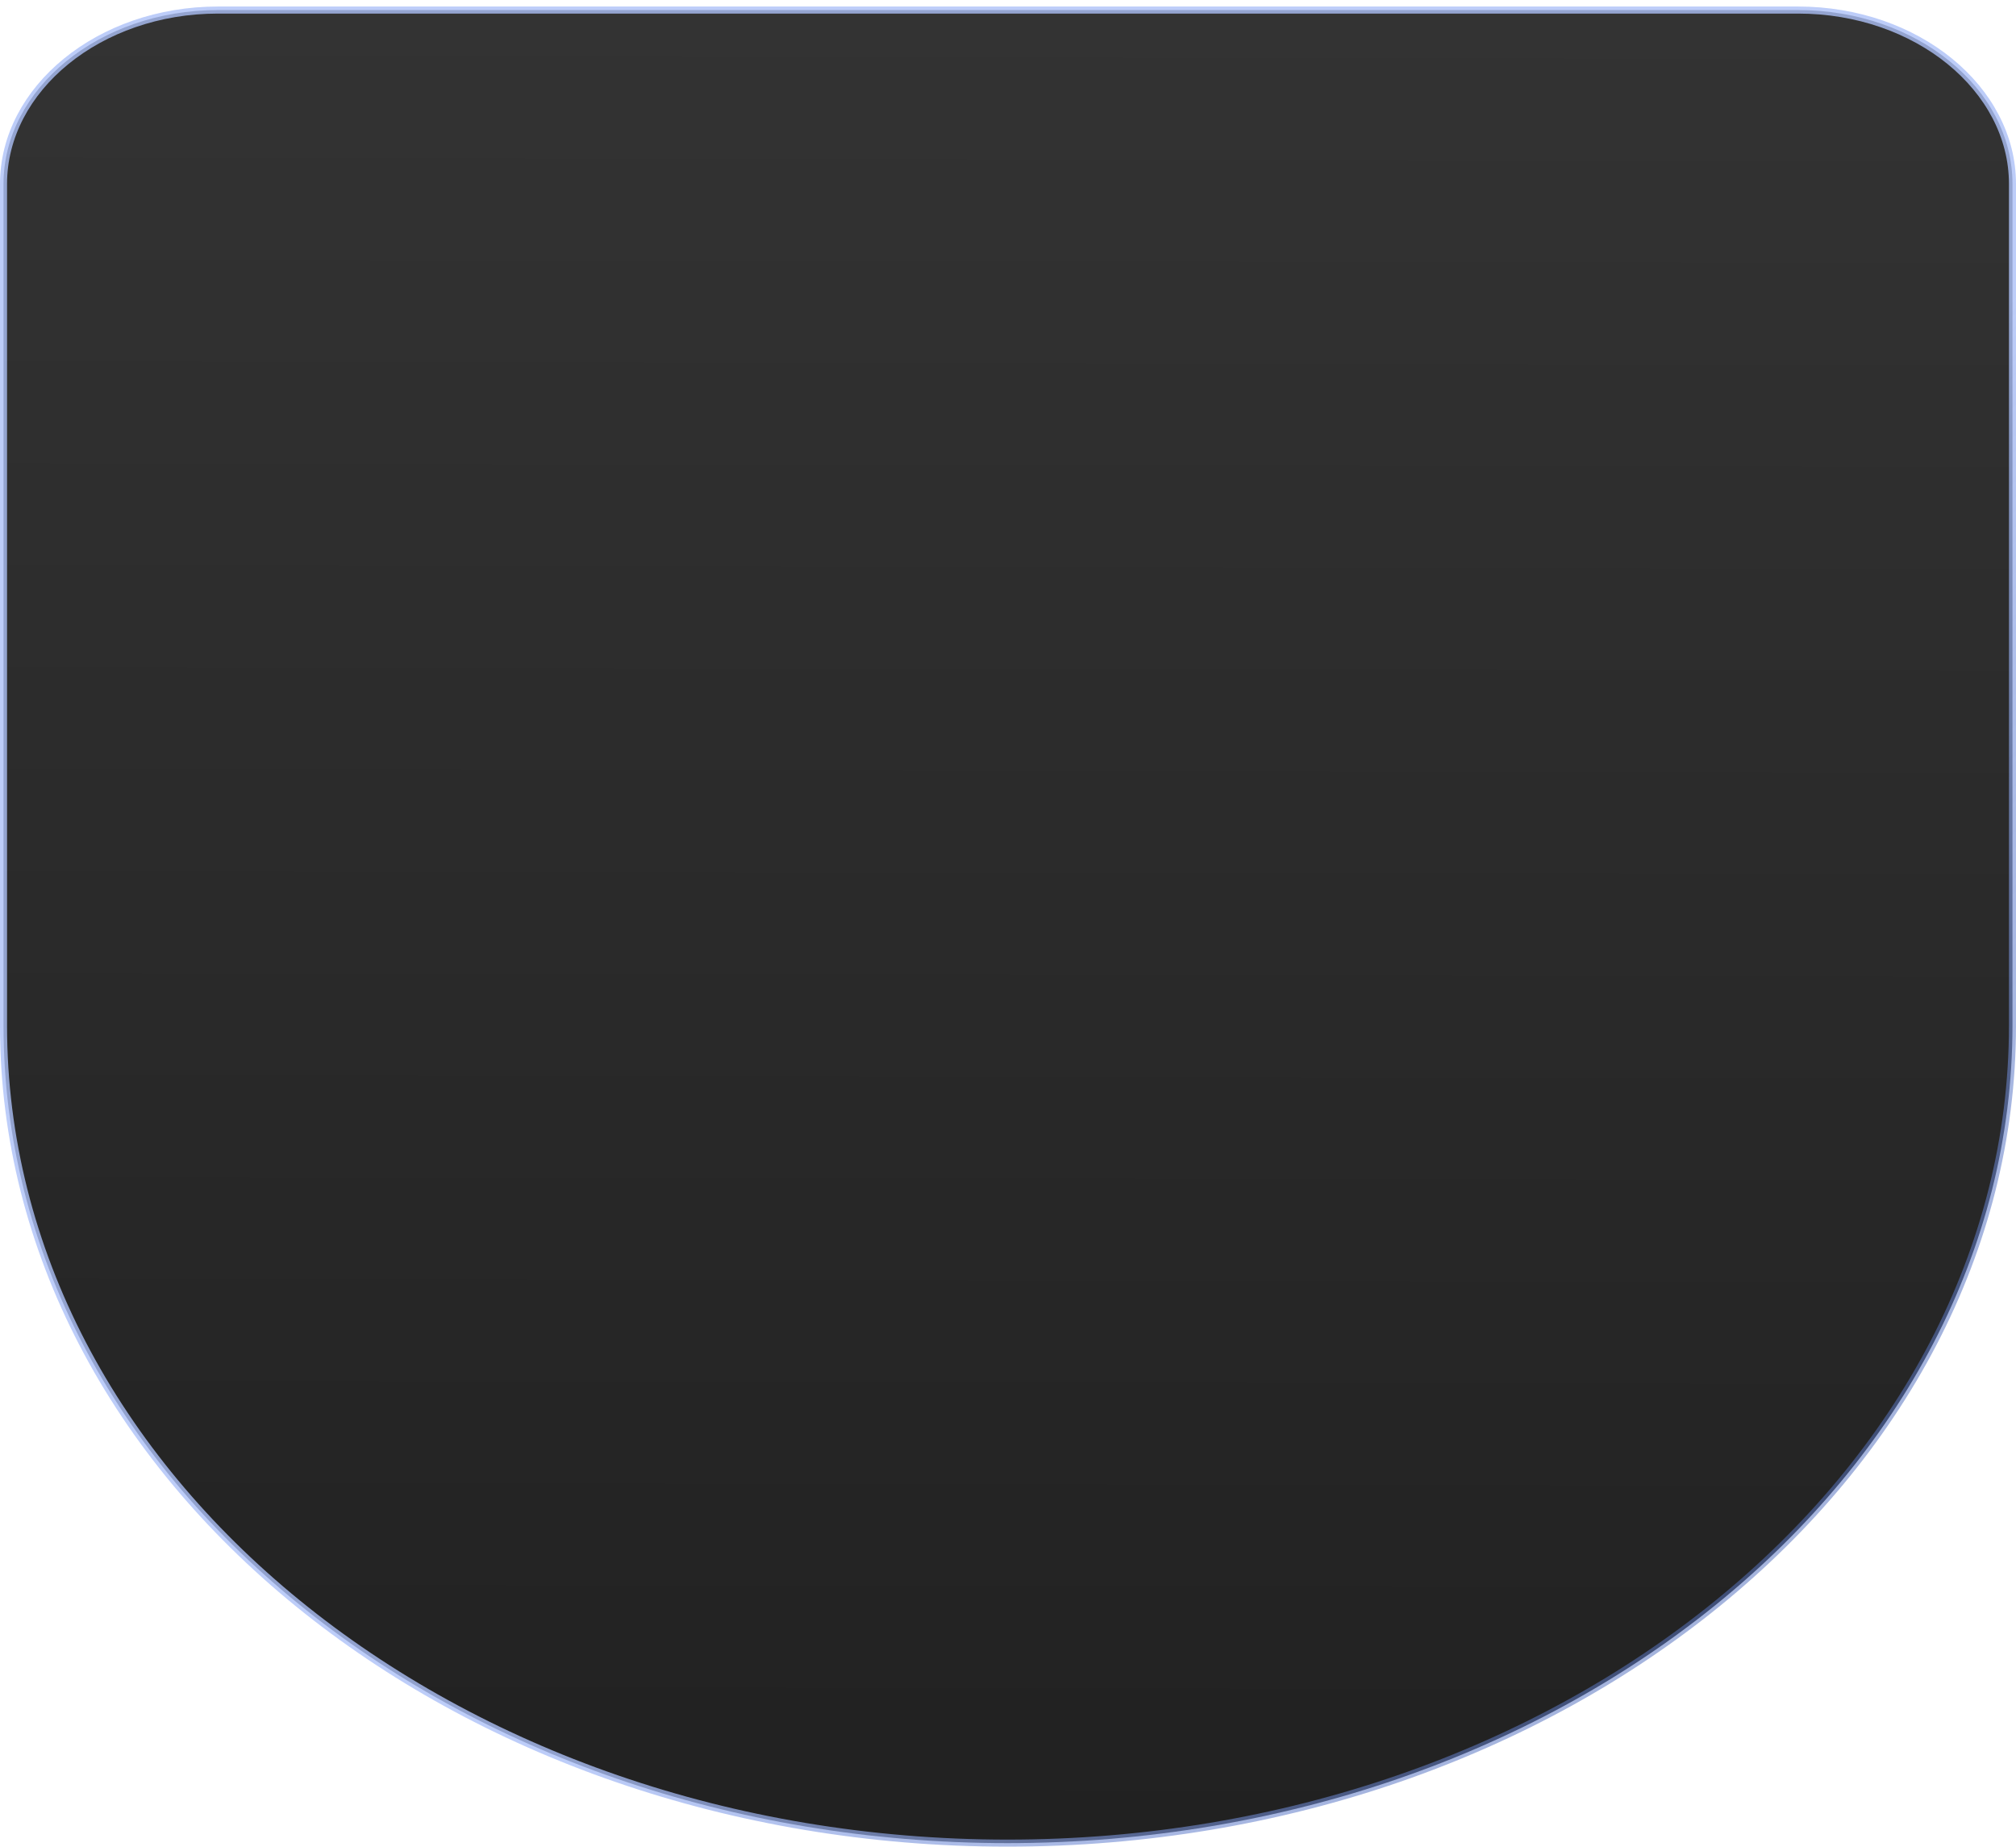
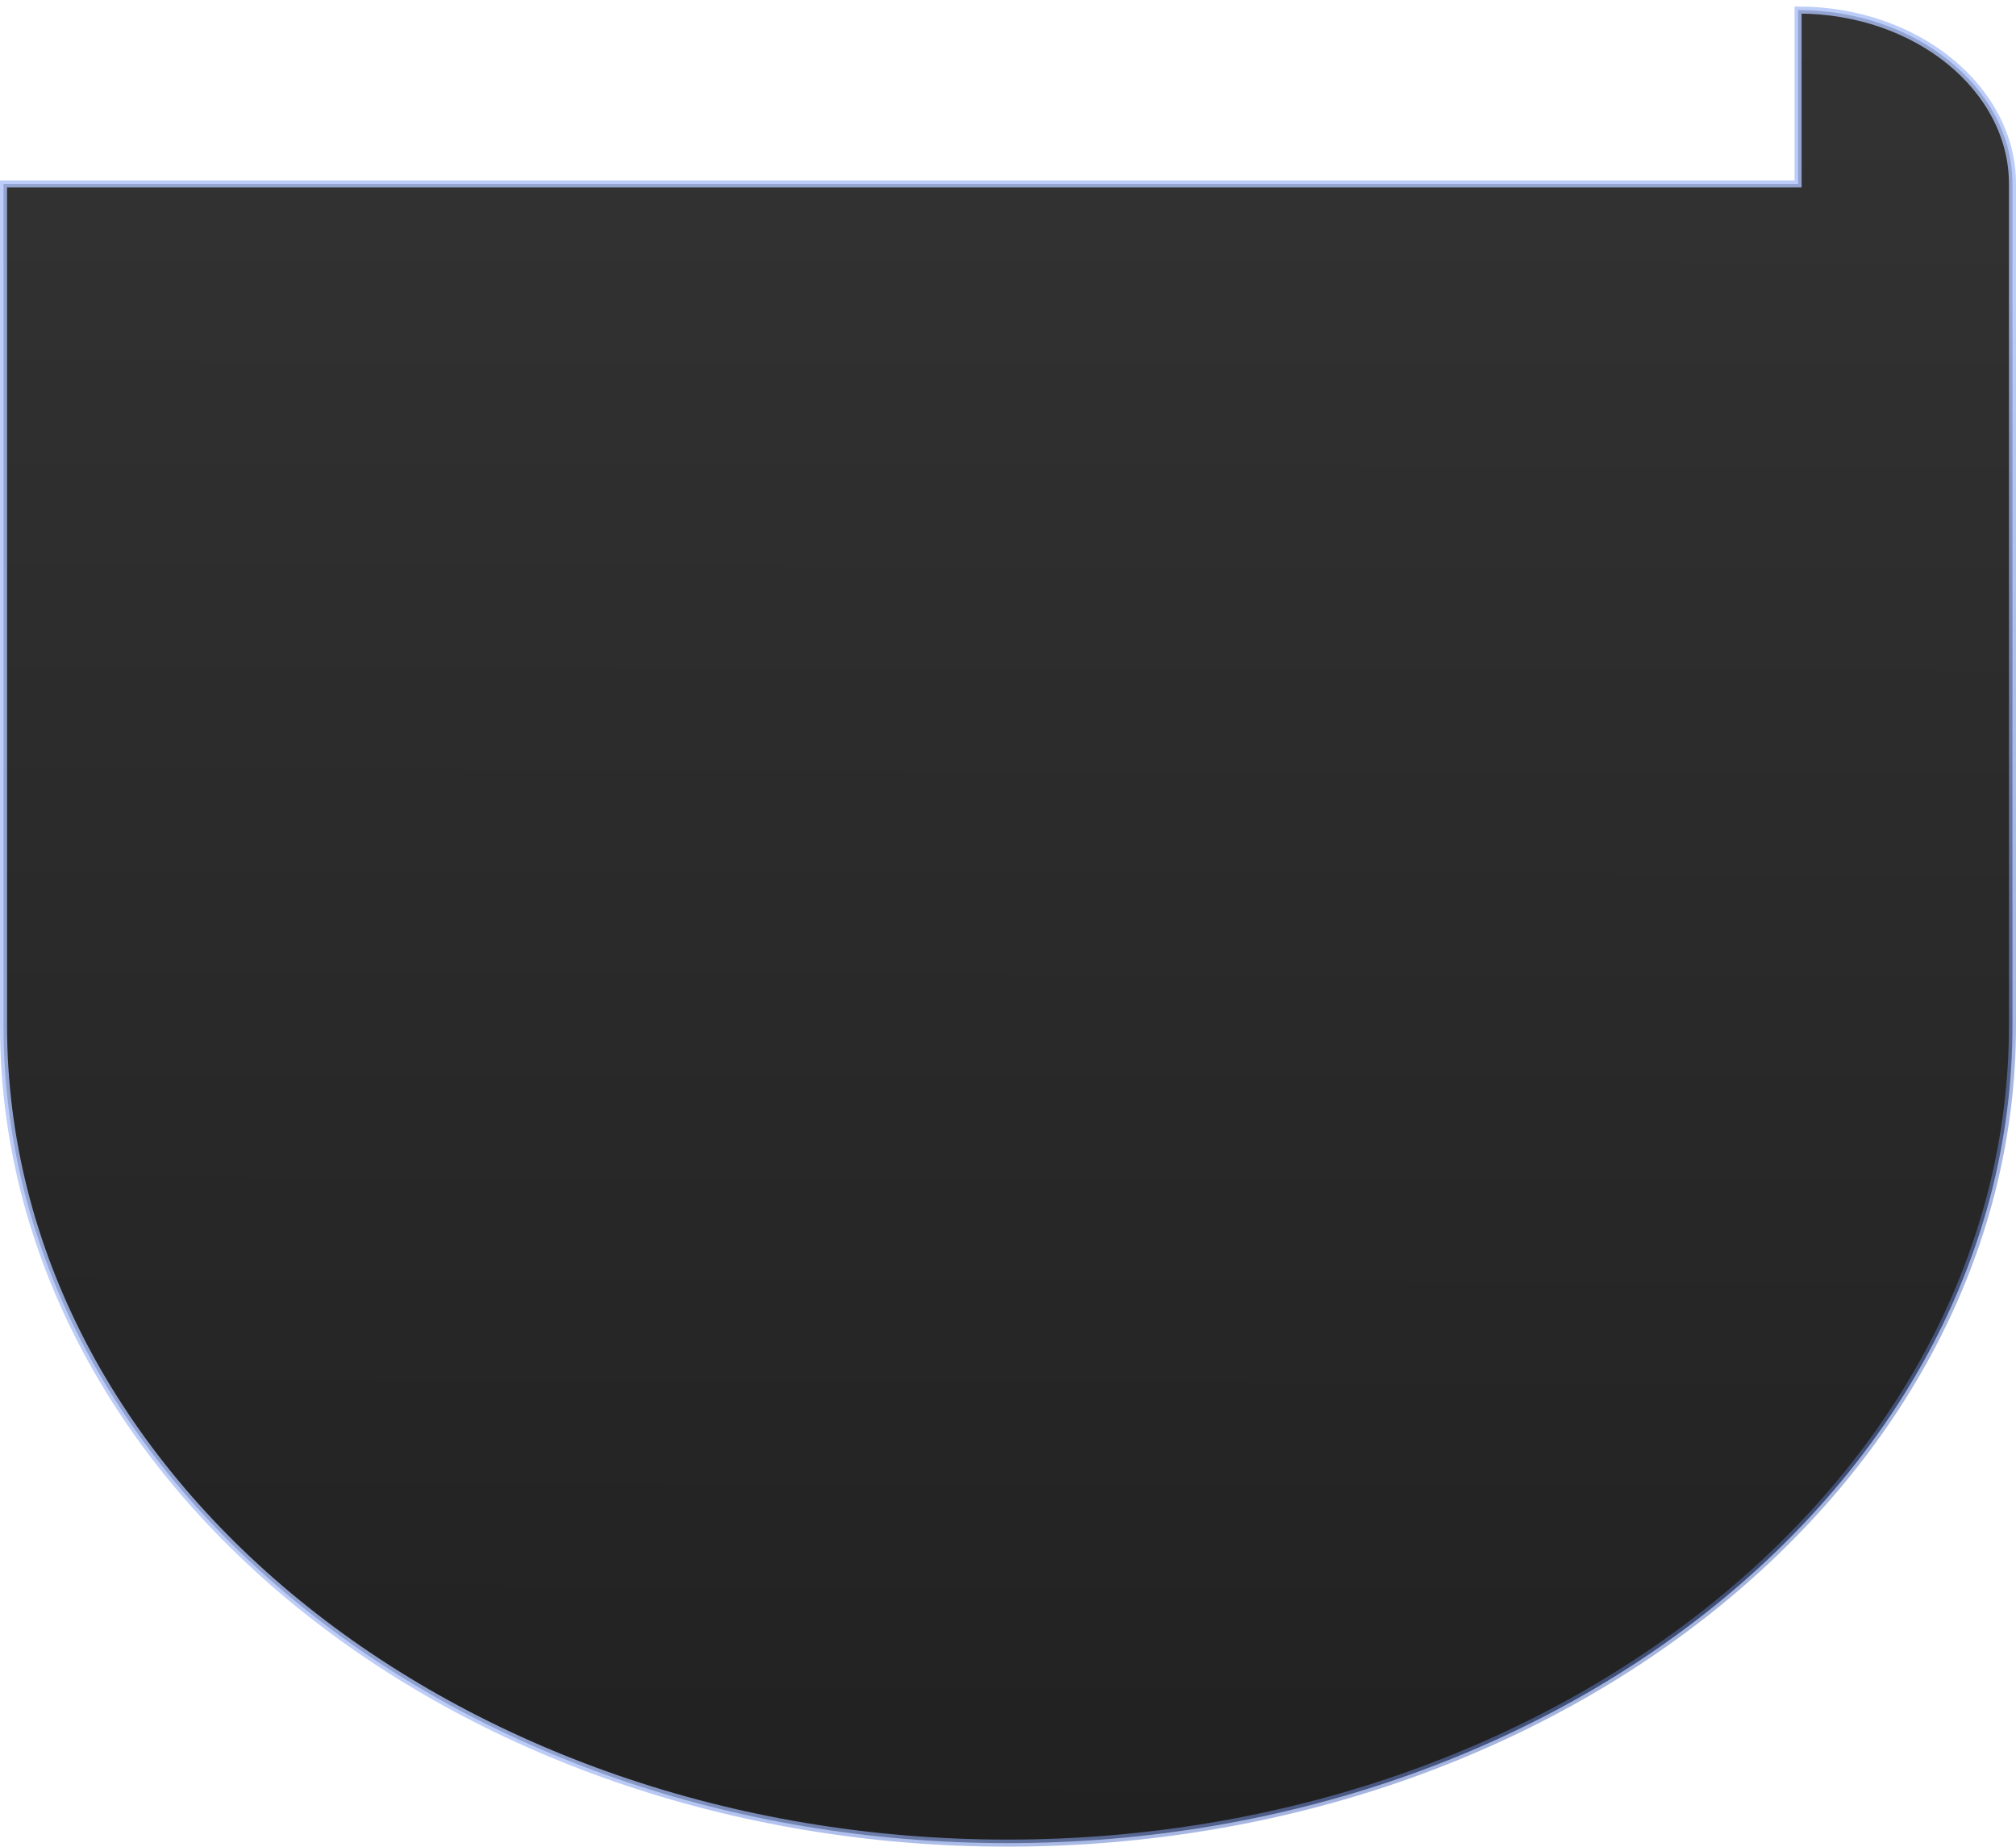
<svg xmlns="http://www.w3.org/2000/svg" width="286" height="262" viewBox="0 0 286 262" fill="none">
-   <path d="M255.085 1.426C271.936 1.426 285.5 12.599 285.5 26.09V145.467C285.5 209.285 221.606 261.426 142.925 261.426C64.394 261.426 0.5 209.407 0.5 145.467V26.09C0.5 12.599 14.064 1.426 30.915 1.426H255.085Z" fill="url(#paint0_linear_104_2284)" stroke="url(#paint1_linear_104_2284)" />
+   <path d="M255.085 1.426C271.936 1.426 285.5 12.599 285.5 26.09V145.467C285.5 209.285 221.606 261.426 142.925 261.426C64.394 261.426 0.5 209.407 0.5 145.467V26.09H255.085Z" fill="url(#paint0_linear_104_2284)" stroke="url(#paint1_linear_104_2284)" />
  <defs>
    <linearGradient id="paint0_linear_104_2284" x1="143" y1="0.926" x2="142.522" y2="261.118" gradientUnits="userSpaceOnUse">
      <stop stop-color="#333333" />
      <stop offset="1" stop-color="#212121" />
    </linearGradient>
    <linearGradient id="paint1_linear_104_2284" x1="0" y1="0.926" x2="275.37" y2="272.287" gradientUnits="userSpaceOnUse">
      <stop stop-color="#ADC1F8" stop-opacity="0.8" />
      <stop offset="0.6" stop-color="#ADC1F8" stop-opacity="0.8" />
      <stop offset="1" stop-color="#2A4AA1" stop-opacity="0.4" />
    </linearGradient>
  </defs>
</svg>